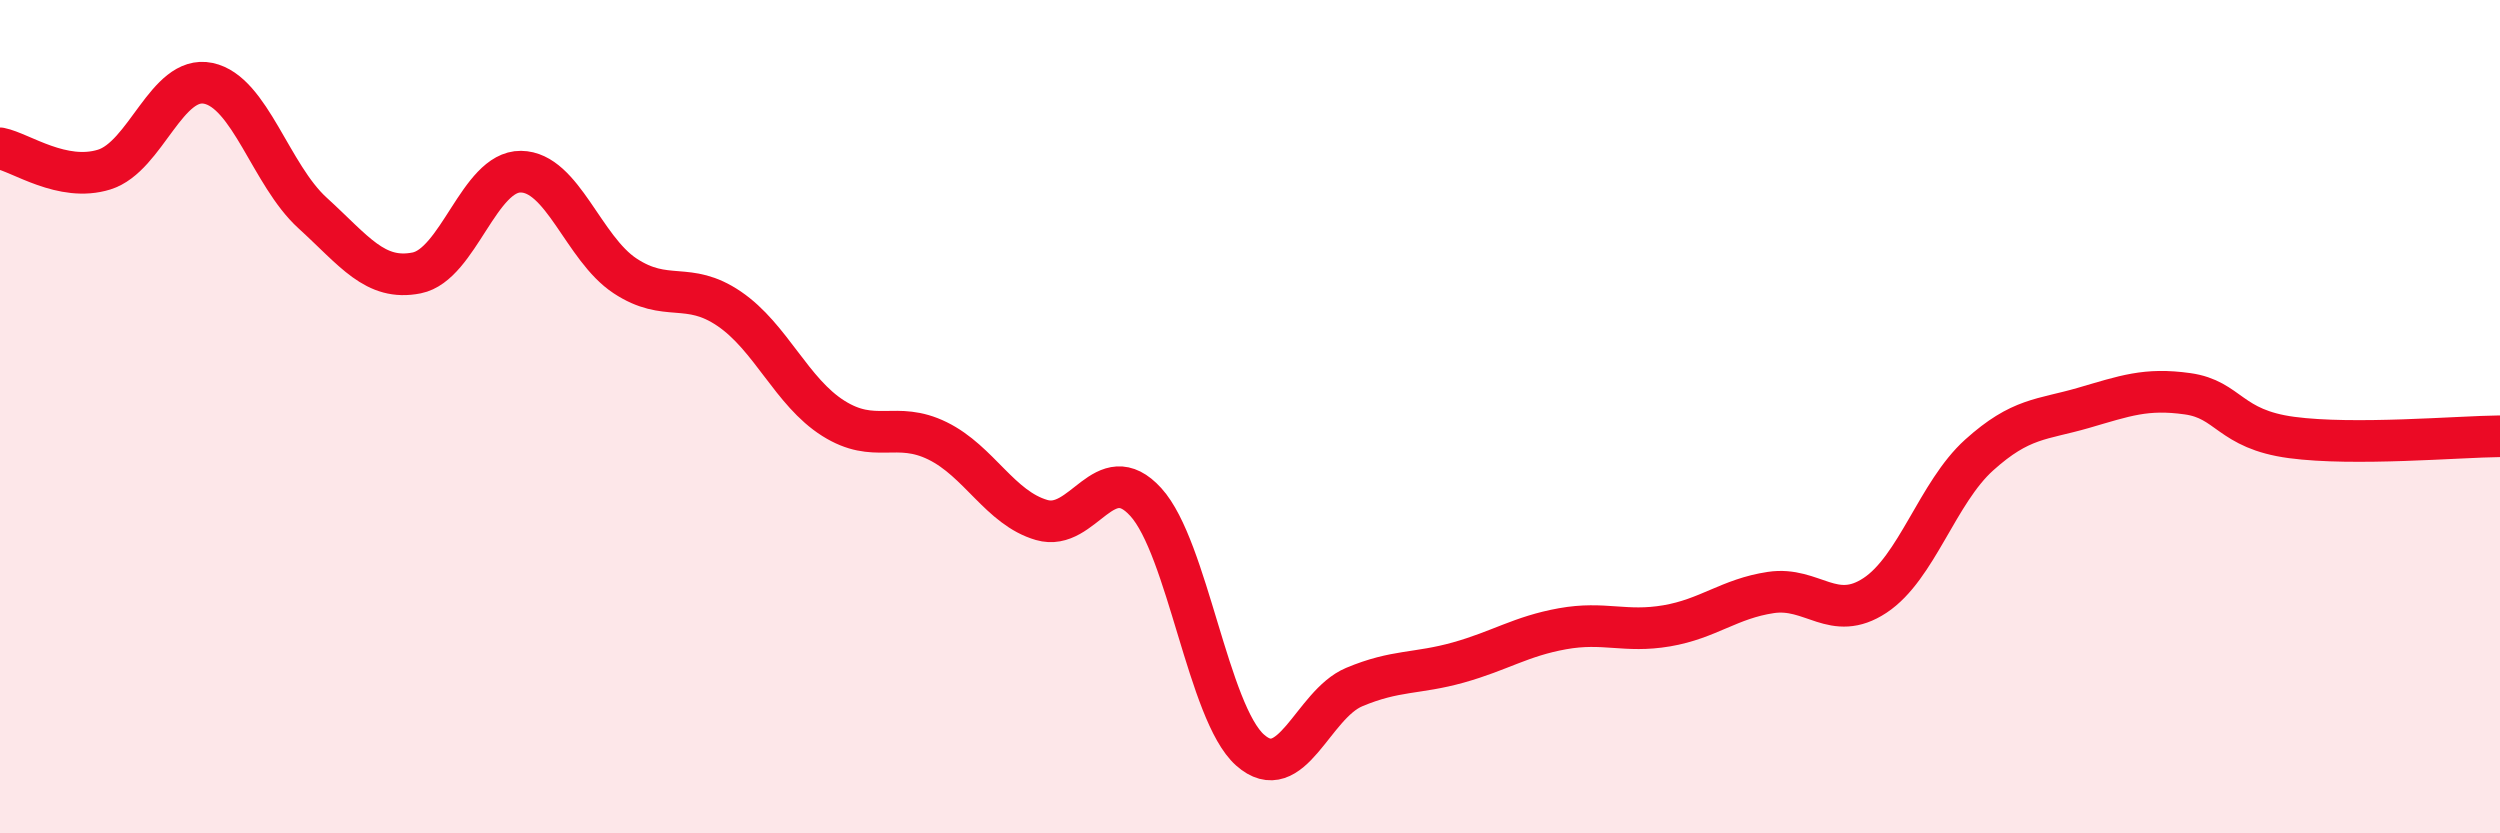
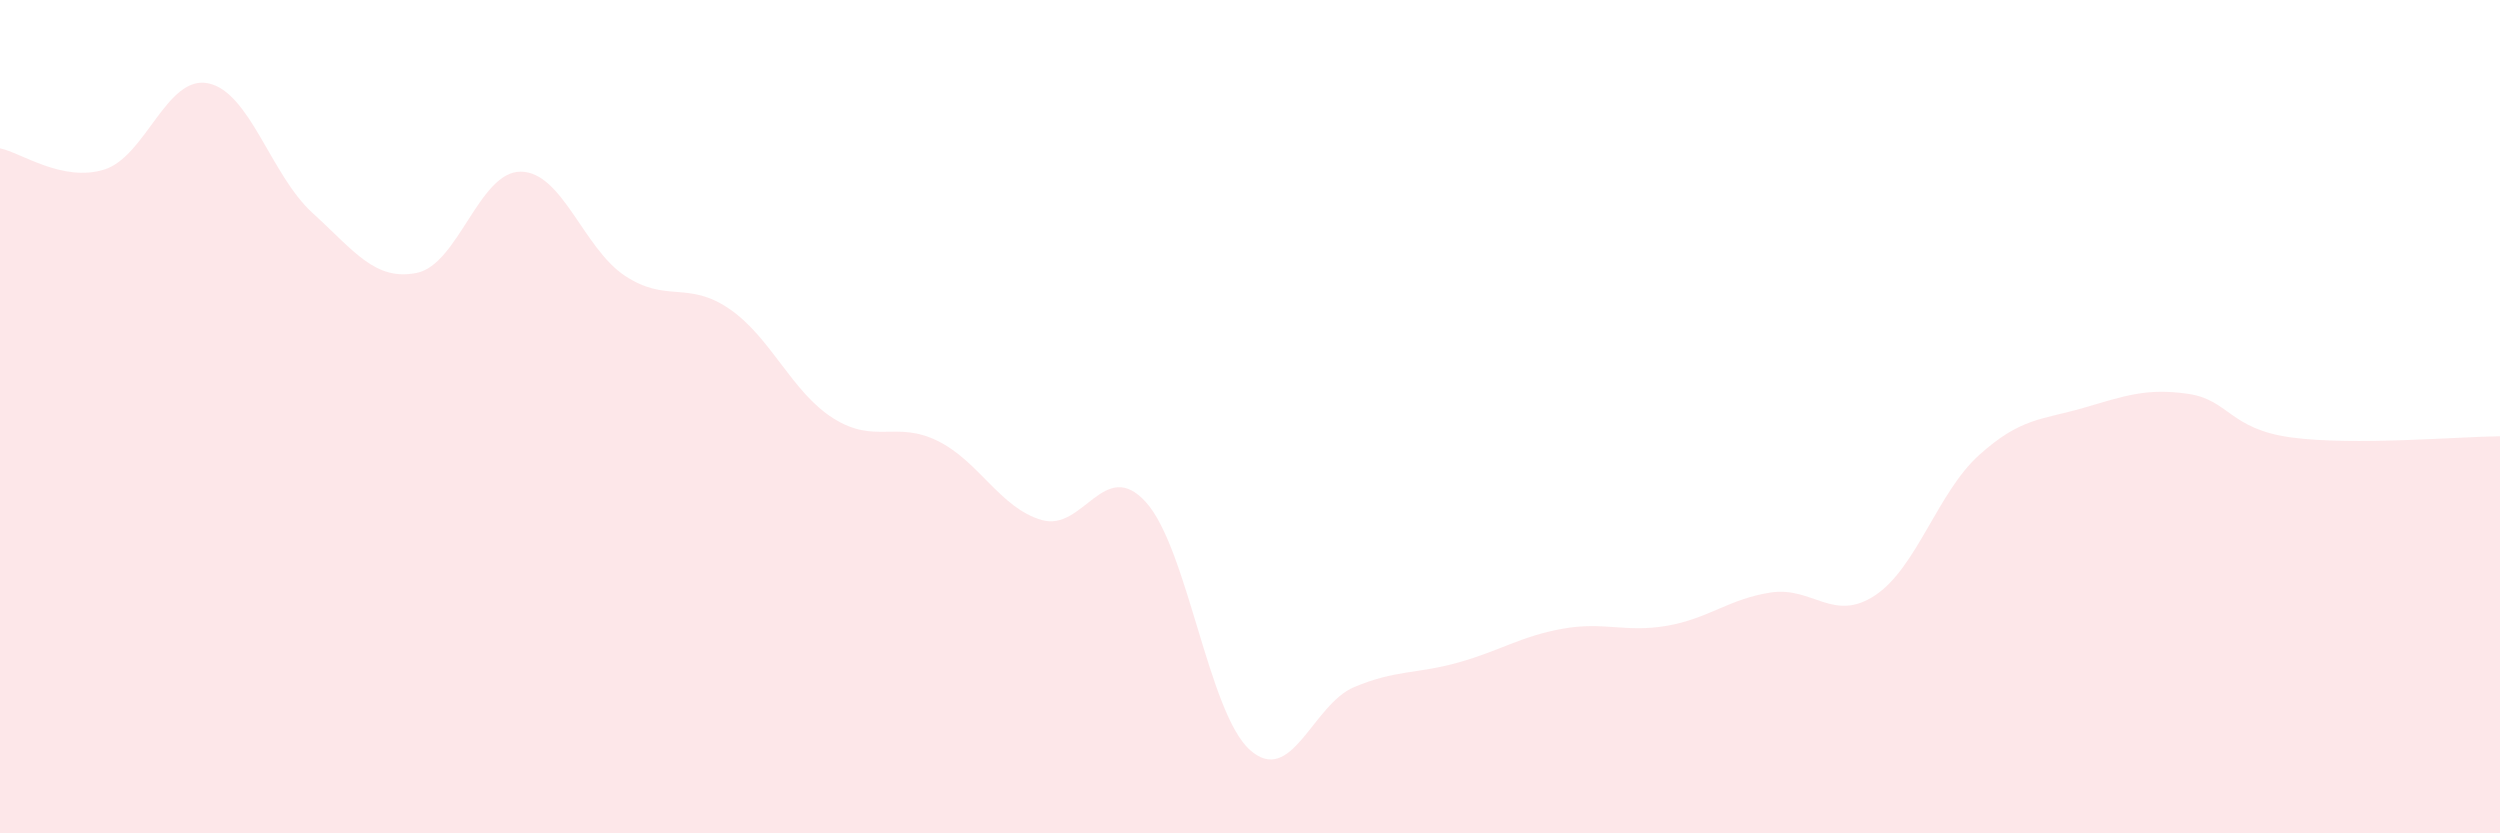
<svg xmlns="http://www.w3.org/2000/svg" width="60" height="20" viewBox="0 0 60 20">
  <path d="M 0,3.56 C 0.5,3.66 1.5,4.38 2.5,4.07 C 3.5,3.76 4,1.79 5,2 C 6,2.21 6.5,4.2 7.5,5.11 C 8.5,6.02 9,6.75 10,6.55 C 11,6.35 11.5,4.11 12.5,4.12 C 13.5,4.13 14,5.96 15,6.62 C 16,7.28 16.5,6.73 17.5,7.41 C 18.5,8.09 19,9.41 20,10.04 C 21,10.67 21.5,10.09 22.5,10.58 C 23.5,11.07 24,12.19 25,12.48 C 26,12.77 26.5,10.95 27.5,12.05 C 28.5,13.15 29,17.11 30,18 C 31,18.89 31.5,16.91 32.5,16.49 C 33.5,16.07 34,16.18 35,15.9 C 36,15.62 36.5,15.27 37.5,15.09 C 38.5,14.91 39,15.19 40,15.02 C 41,14.85 41.5,14.37 42.5,14.22 C 43.5,14.07 44,14.95 45,14.29 C 46,13.63 46.5,11.82 47.5,10.92 C 48.5,10.02 49,10.08 50,9.79 C 51,9.5 51.5,9.31 52.5,9.45 C 53.5,9.59 53.5,10.3 55,10.5 C 56.5,10.7 59,10.48 60,10.47L60 20L0 20Z" fill="#EB0A25" opacity="0.1" stroke-linecap="round" stroke-linejoin="round" />
-   <path d="M 0,3.56 C 0.5,3.66 1.5,4.38 2.5,4.07 C 3.5,3.76 4,1.79 5,2 C 6,2.21 6.5,4.2 7.5,5.11 C 8.5,6.02 9,6.75 10,6.55 C 11,6.35 11.5,4.11 12.5,4.12 C 13.5,4.13 14,5.96 15,6.62 C 16,7.28 16.5,6.73 17.5,7.41 C 18.5,8.09 19,9.41 20,10.04 C 21,10.67 21.5,10.09 22.5,10.58 C 23.5,11.07 24,12.19 25,12.48 C 26,12.77 26.5,10.95 27.5,12.05 C 28.5,13.15 29,17.11 30,18 C 31,18.89 31.5,16.91 32.5,16.49 C 33.5,16.07 34,16.18 35,15.9 C 36,15.62 36.5,15.27 37.5,15.09 C 38.5,14.91 39,15.19 40,15.02 C 41,14.85 41.5,14.37 42.5,14.22 C 43.5,14.07 44,14.95 45,14.29 C 46,13.63 46.5,11.82 47.5,10.92 C 48.5,10.02 49,10.08 50,9.79 C 51,9.5 51.5,9.31 52.5,9.45 C 53.5,9.59 53.5,10.3 55,10.5 C 56.5,10.7 59,10.48 60,10.47" stroke="#EB0A25" stroke-width="1" fill="none" stroke-linecap="round" stroke-linejoin="round" />
</svg>